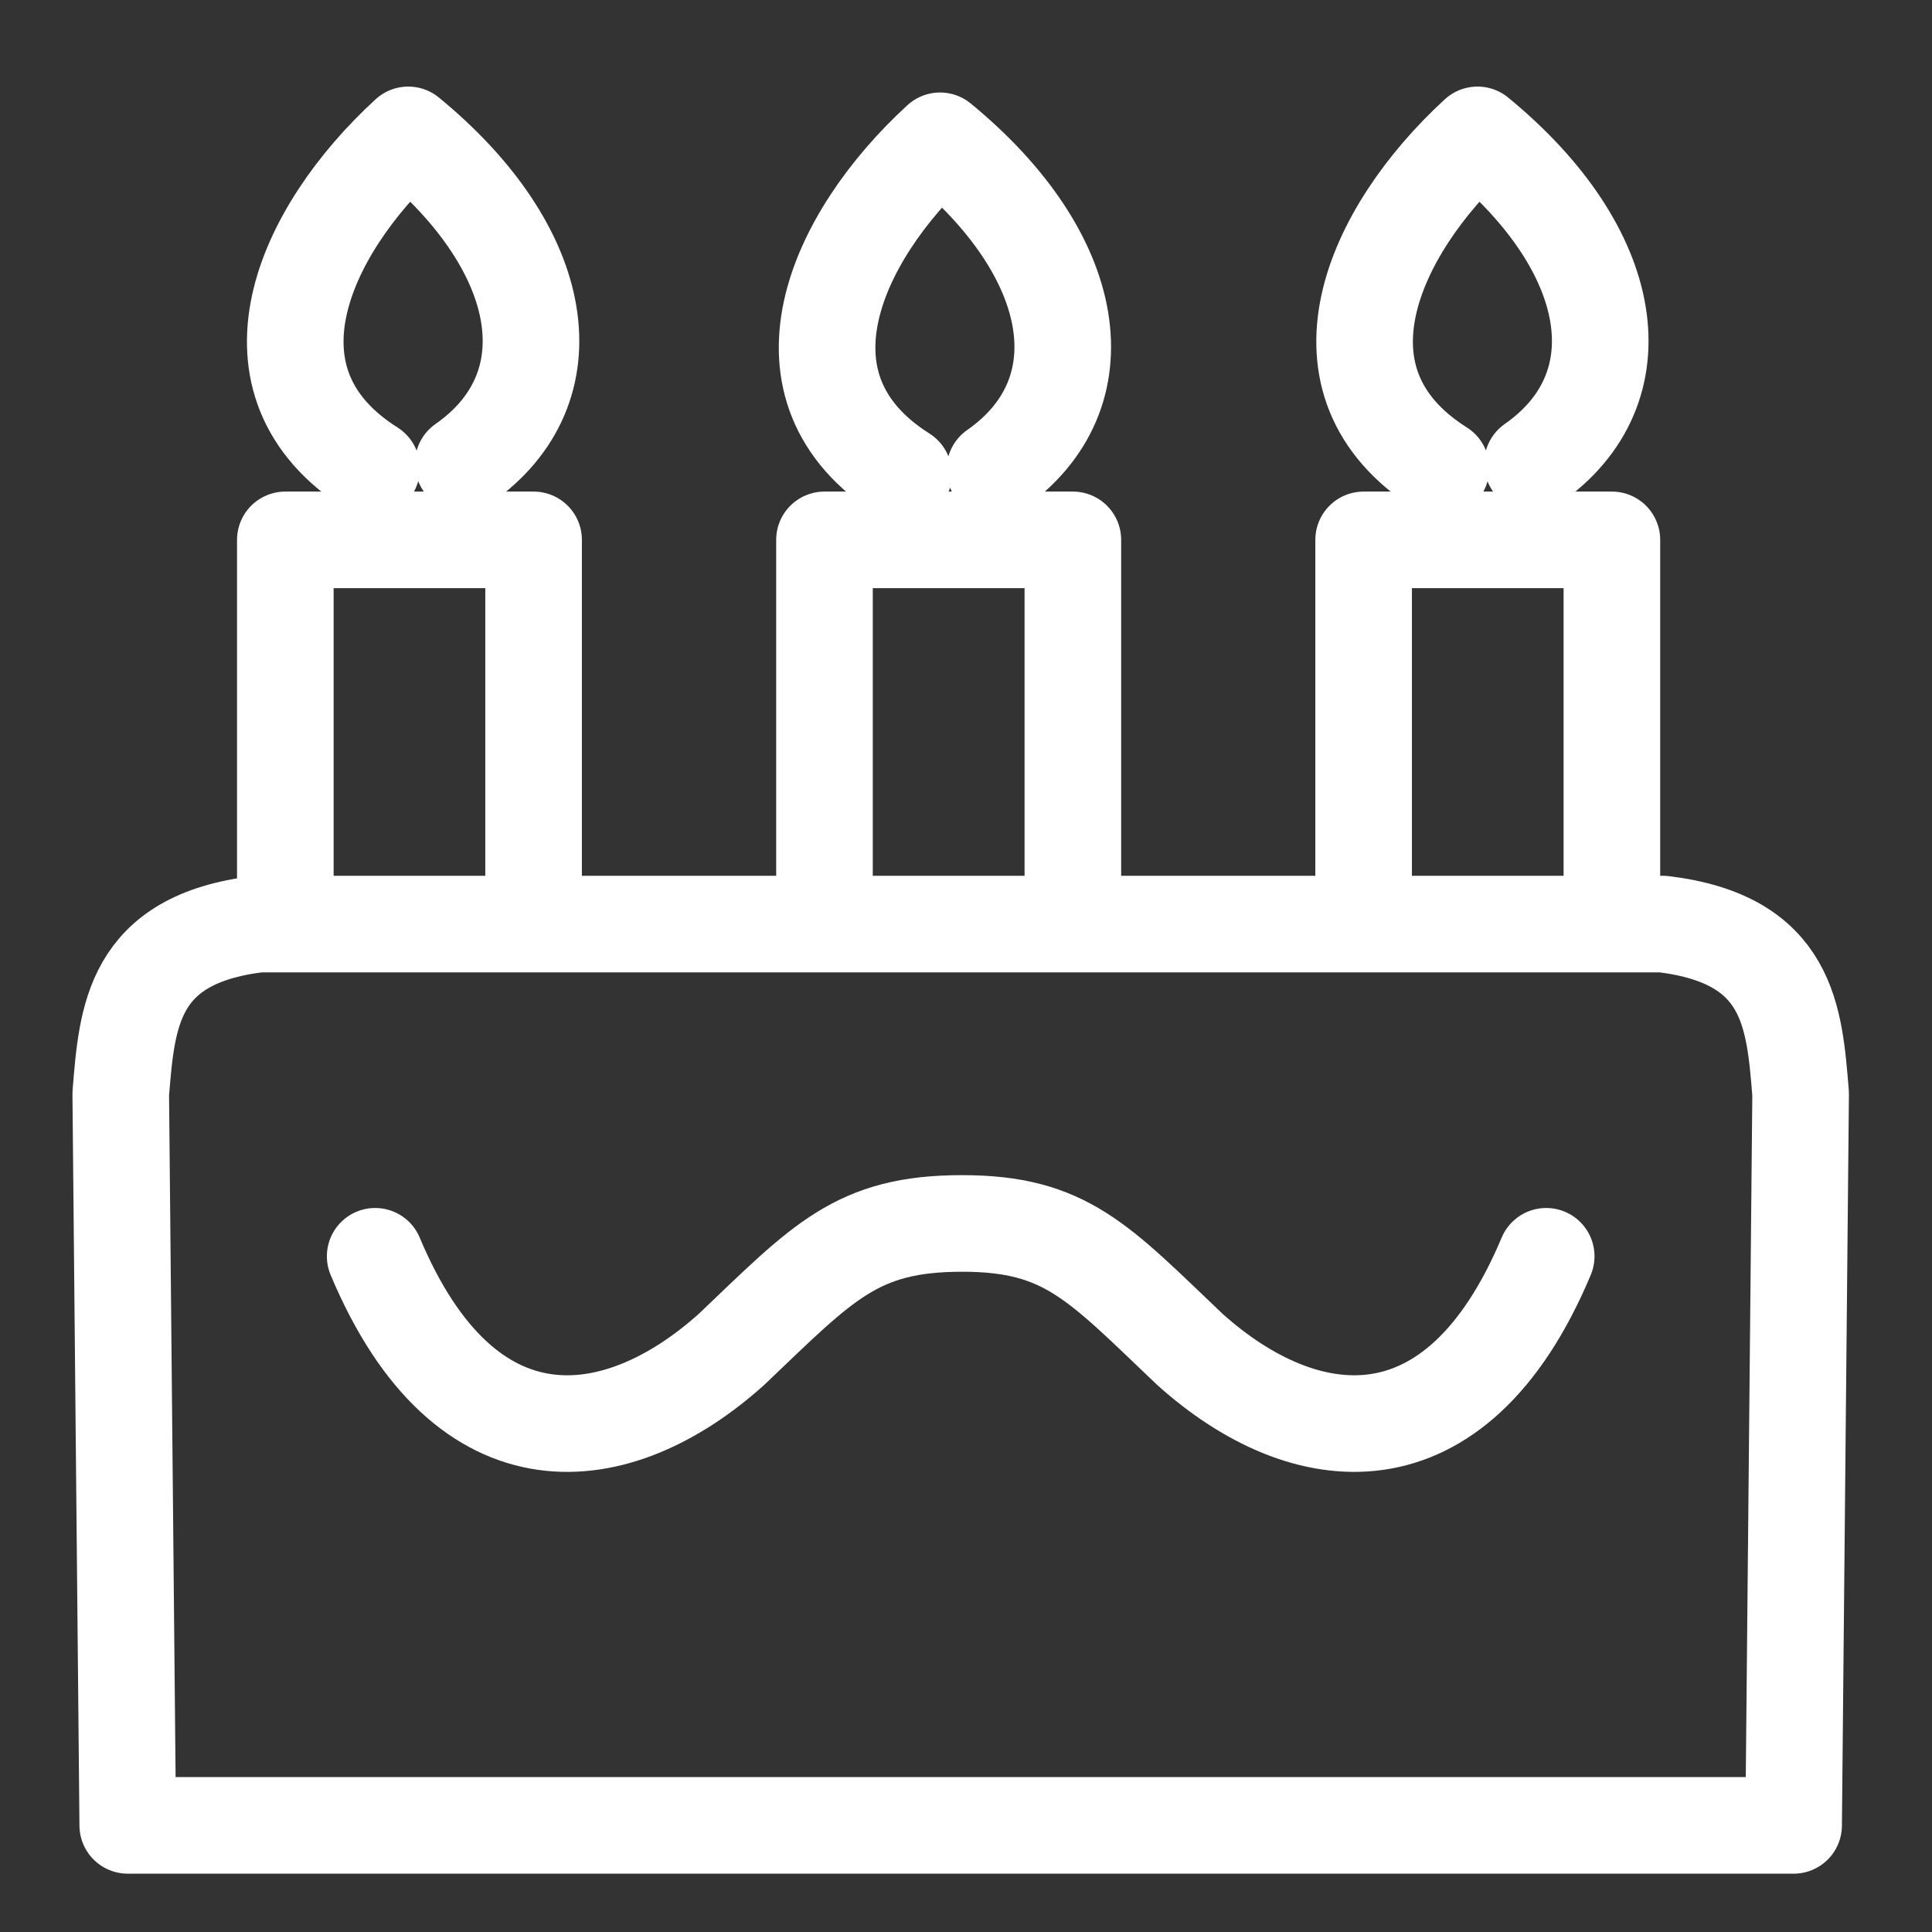
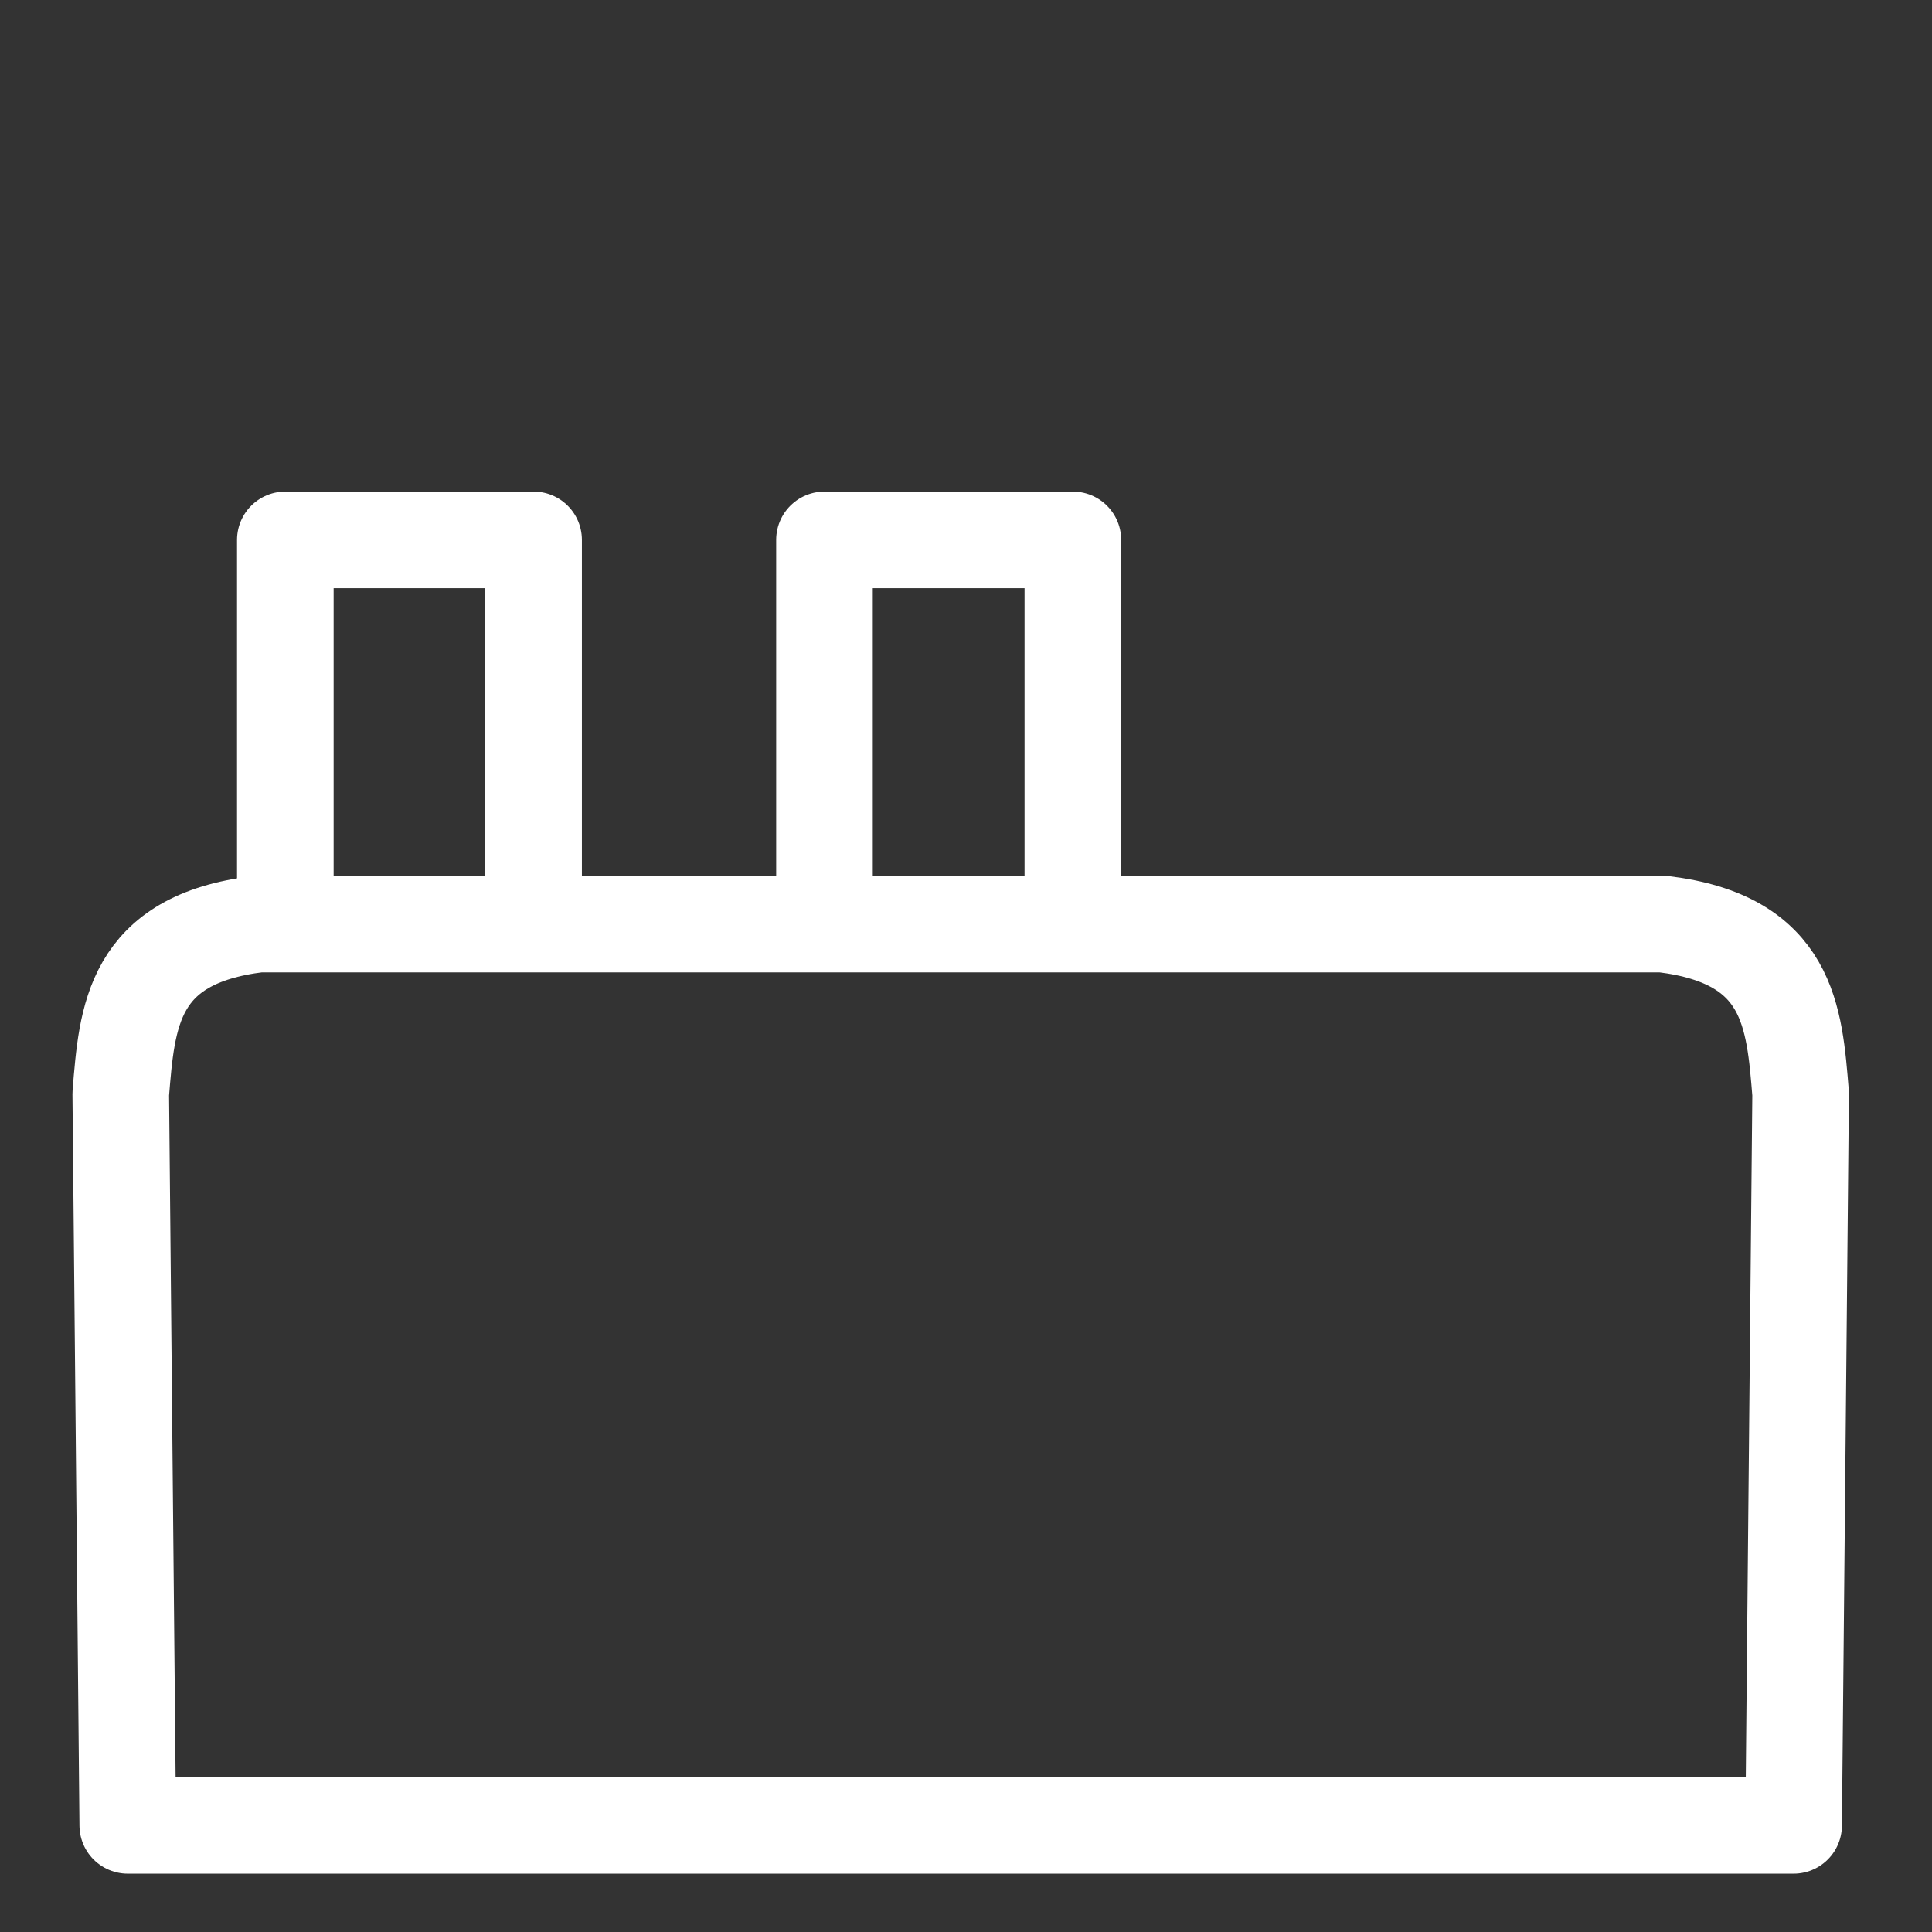
<svg xmlns="http://www.w3.org/2000/svg" width="16" height="16" viewBox="0 0 16 16" fill="none">
  <rect x="0" y="0" width="16" height="16" fill="#333333" stroke="none" />
  <path fill-rule="evenodd" clip-rule="evenodd" d="M1.058 15.117L1 9.058C1.052 8.422 1.093 7.779 2.14 7.653H13.772C14.819 7.779 14.86 8.422 14.912 9.058L14.854 15.117H1.058Z" stroke="white" stroke-width="0.8" stroke-miterlimit="79.84" stroke-linecap="round" stroke-linejoin="round" />
-   <path d="M12.805 10.404C12.056 12.189 10.796 12.022 9.853 11.174C9.094 10.452 8.826 10.132 7.968 10.132C7.093 10.132 6.817 10.452 6.059 11.174C5.116 12.022 3.856 12.189 3.107 10.404" stroke="white" stroke-width="0.8" stroke-miterlimit="79.84" stroke-linecap="round" stroke-linejoin="round" />
  <path d="M2.363 7.438V4.471H4.419V7.524" stroke="white" stroke-width="0.8" stroke-miterlimit="79.84" stroke-linecap="round" stroke-linejoin="round" />
-   <path d="M11.293 7.438V4.471H13.349V7.524" stroke="white" stroke-width="0.8" stroke-miterlimit="79.84" stroke-linecap="round" stroke-linejoin="round" />
-   <path d="M3.078 3.878C1.95 3.165 2.505 1.92 3.381 1.117C4.543 2.07 4.728 3.217 3.836 3.839" stroke="white" stroke-width="0.8" stroke-miterlimit="79.84" stroke-linecap="round" stroke-linejoin="round" />
  <path d="M6.828 7.438V4.471H8.885V7.524" stroke="white" stroke-width="0.8" stroke-miterlimit="79.84" stroke-linecap="round" stroke-linejoin="round" />
-   <path d="M7.483 3.928C6.354 3.214 6.91 1.969 7.785 1.166C8.947 2.119 9.132 3.266 8.239 3.889" stroke="white" stroke-width="0.8" stroke-miterlimit="79.84" stroke-linecap="round" stroke-linejoin="round" />
-   <path d="M11.934 3.878C10.806 3.165 11.361 1.92 12.236 1.117C13.398 2.07 13.583 3.217 12.691 3.839" stroke="white" stroke-width="0.8" stroke-miterlimit="79.84" stroke-linecap="round" stroke-linejoin="round" />
</svg>